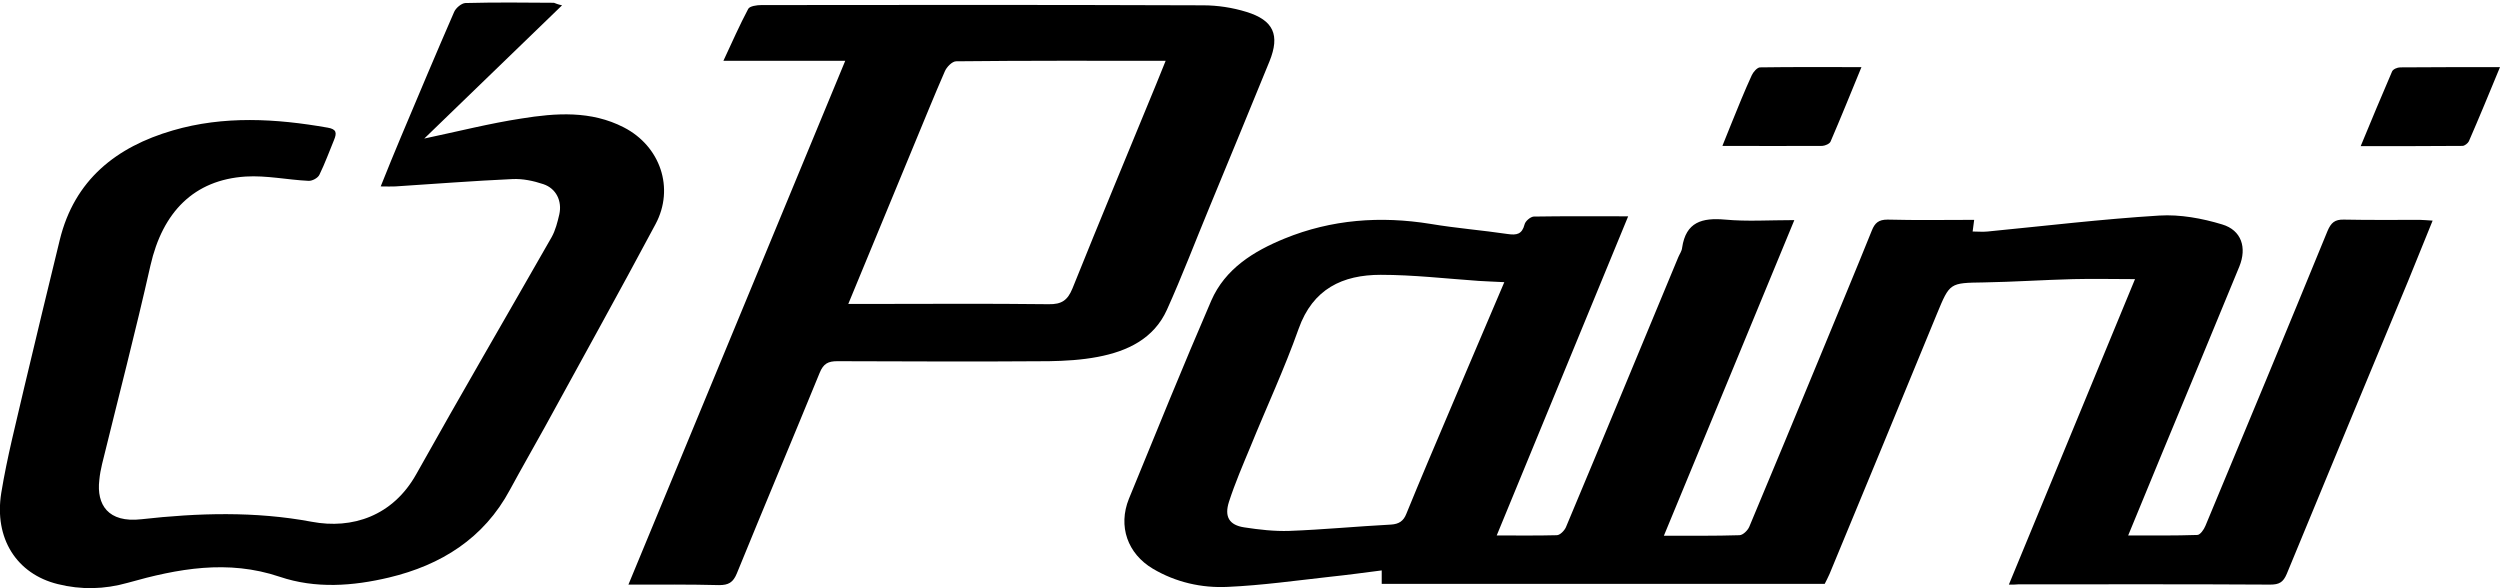
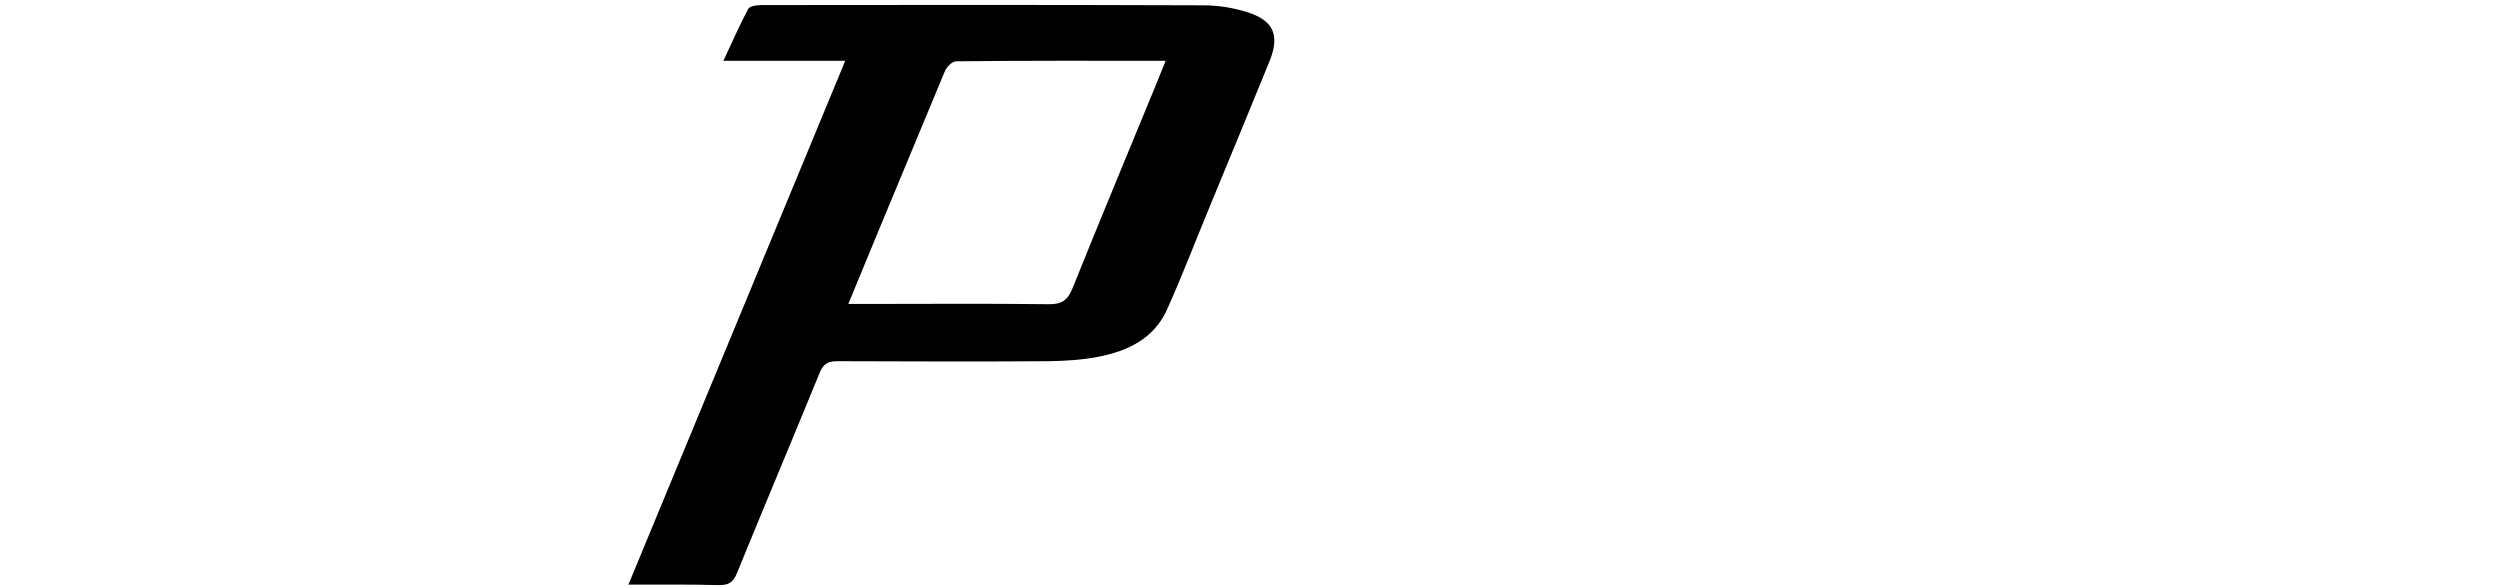
<svg xmlns="http://www.w3.org/2000/svg" version="1.1" id="svg2" x="0px" y="0px" viewBox="105 23.7 987 232.2" style="enable-background:new 105 23.7 987 232.2;" xml:space="preserve">
  <g>
-     <path d="M898.1,254.5c16.8-40.7,33.3-80.6,49.8-120.6c-8.6,0-16.5-0.2-24.4,0c-11.8,0.3-23.5,1.1-35.3,1.3   c-13.5,0.2-13.4,0.1-18.5,12.4c-14.1,34.3-28.2,68.5-42.4,102.7c-0.6,1.4-1.3,2.7-1.9,3.9c-58.3,0-116.4,0-174.9,0c0-1.6,0-3,0-5.3   c-7,0.9-13.6,1.8-20.3,2.5c-13.5,1.5-27,3.4-40.5,4c-10.3,0.5-20.5-1.8-29.6-7.2c-9.9-5.9-13.8-16.7-9.4-27.6   c10.7-26.1,21.3-52.3,32.5-78.2c5.5-12.6,16.7-19.5,28.9-24.5c18.6-7.6,37.9-9,57.7-5.8c10.1,1.7,20.4,2.5,30.5,4   c3.5,0.5,5.6,0.1,6.6-3.8c0.3-1.3,2.3-3,3.6-3.1c12.1-0.2,24.3-0.1,37.3-0.1c-17.4,42.2-34.5,83.7-51.9,126   c8.5,0,16.1,0.1,23.7-0.1c1.3,0,3-1.8,3.6-3.1c14.9-35.5,29.6-71.1,44.4-106.7c0.5-1.2,1.4-2.4,1.5-3.7c1.5-10.2,7.9-11.9,17-11.1   c8.6,0.8,17.3,0.2,27.3,0.2c-17.3,41.8-34.2,82.9-51.5,124.6c10.5,0,20.2,0.1,29.8-0.2c1.4,0,3.3-1.9,3.9-3.3   c9.5-22.6,18.9-45.4,28.3-68.1c6.7-16.3,13.5-32.5,20.1-48.9c1.2-3,2.7-4.3,6.2-4.3c11.3,0.3,22.6,0.1,34.2,0.1   c-0.2,1.7-0.4,2.9-0.6,4.6c2,0,4,0.2,5.9,0c22.6-2.2,45.1-4.9,67.8-6.3c8.2-0.5,16.9,1.1,24.8,3.5c7.7,2.3,9.8,9.2,6.8,16.6   c-10.1,24.6-20.3,49.1-30.5,73.7c-4.4,10.6-8.7,21.1-13.4,32.5c9.5,0,18.4,0.1,27.3-0.2c1.1,0,2.6-2.1,3.2-3.6   c16.2-38.8,32.3-77.6,48.2-116.4c1.4-3.3,2.9-4.6,6.5-4.5c10,0.2,20,0.1,30,0.1c1.4,0,2.9,0.2,5,0.3c-3.4,8.3-6.5,16.1-9.7,23.9   c-16,38.5-32,77-47.9,115.6c-1.4,3.3-3,4.2-6.5,4.2c-33.2-0.2-66.3-0.1-99.5-0.1C901,254.5,900,254.5,898.1,254.5z M698.9,135.1   c-3.9-0.2-7-0.3-10.1-0.5c-12.9-0.9-25.8-2.4-38.7-2.4c-15,0-26.8,5.5-32.4,21.3c-5.6,15.8-12.7,31-19,46.5   c-3,7.2-6.1,14.4-8.5,21.8c-1.9,5.9,0.1,9.2,6,10.1s11.9,1.6,17.8,1.4c13.4-0.5,26.8-1.8,40.2-2.5c3.1-0.2,4.9-1.4,6-4.2   c2.8-6.9,5.7-13.8,8.6-20.7C678.7,182.6,688.5,159.4,698.9,135.1z" />
-     <path d="M326.9,25.8c-18.3,17.7-35.9,34.7-54.4,52.6c13.7-2.9,25.9-6,38.3-7.9c13.7-2.2,27.5-3.2,40.5,3.5   c14.4,7.4,20.1,24,12.5,38.2c-14.3,26.8-29.1,53.4-43.7,80.1c-4.6,8.3-9.3,16.5-13.8,24.8c-10.3,19.2-27.2,29.7-47.7,34.6   c-14.3,3.4-29,4.5-43.2-0.3c-20.5-6.9-40.2-3.2-60,2.4c-9.2,2.6-18.4,2.8-27.6,0.5c-16.2-4-25.2-18-22.3-36   c2.3-14.1,5.9-27.9,9.1-41.8c4.6-19.4,9.3-38.8,14-58.1c5.8-23.7,22.3-36.7,44.6-43.2c20.2-5.9,40.7-4.7,61.2-1.1   c3.5,0.6,3.6,2.1,2.5,4.8c-1.9,4.6-3.6,9.3-5.8,13.8c-0.6,1.3-2.9,2.5-4.3,2.4c-8.3-0.4-16.6-2.2-24.8-1.7   c-20.4,1.3-32.8,14-37.6,35.1c-5.9,26.2-12.7,52.3-19.1,78.4c-0.5,2.1-0.9,4.2-1.1,6.4c-1.1,9.6,3.4,16.9,16.6,15.4   c22.4-2.5,44.9-3.2,67.3,1c15.9,3,32-2.2,41.3-18.9c17.5-31.3,35.6-62.3,53.4-93.5c1.5-2.7,2.3-5.9,3-8.9c1.2-5.3-1.2-10.3-6.3-12   c-3.9-1.3-8.1-2.2-12.2-2c-15.4,0.7-30.8,1.9-46.2,2.9c-1.6,0.1-3.2,0-5.8,0c2.8-7,5.4-13.4,8.1-19.8c6.9-16.4,13.8-32.8,20.9-49.1   c0.7-1.6,2.9-3.4,4.4-3.5c11.7-0.3,23.3-0.2,35-0.1C324.5,25.1,325.1,25.4,326.9,25.8z" />
-     <path d="M353.1,254.5c28.7-69.3,57-137.6,85.6-206.8c-16,0-31.5,0-48.1,0c3.5-7.5,6.4-14.1,9.8-20.5c0.6-1.1,3.4-1.5,5.2-1.5   c58.1-0.1,116.3-0.1,174.4,0.1c5.7,0,11.6,0.9,17.1,2.6c10.7,3.3,13.3,9.1,9.1,19.5c-7.8,19.2-15.8,38.4-23.7,57.6   c-5.6,13.5-10.8,27.2-16.8,40.5c-5.2,11.5-15.7,16.4-27.3,18.6c-6.3,1.2-12.8,1.6-19.3,1.7c-27.8,0.2-55.6,0.1-83.5,0   c-3.6,0-5.5,0.9-7,4.6c-10.8,26.4-21.9,52.7-32.7,79.2c-1.5,3.6-3.3,4.6-7,4.6C377.3,254.4,365.7,254.5,353.1,254.5z M439.9,143.7   c2.5,0,4.3,0,6.2,0c24.3,0,48.6-0.2,72.9,0.1c5.2,0.1,7.5-1.6,9.4-6.2c10.8-26.9,22-53.7,33-80.5c1.2-3,2.4-5.9,3.8-9.4   c-28.1,0-55.4-0.1-82.7,0.2c-1.6,0-3.8,2.3-4.5,4c-4.2,9.6-8.1,19.3-12.1,28.9C457.4,101.4,448.8,122.1,439.9,143.7z" />
-     <path d="M785,81.3c1.3-3.3,2.4-6,3.5-8.7c2.6-6.4,5.2-12.9,8.1-19.2c0.6-1.3,2.1-3,3.2-3.1c13.1-0.2,26.2-0.1,40.1-0.1   c-4.2,10.2-8.1,19.9-12.2,29.4c-0.4,0.9-2.1,1.6-3.2,1.7C811.5,81.4,798.7,81.3,785,81.3z" />
-     <path d="M1092,50.2c-4.3,10.4-8.2,19.9-12.3,29.3c-0.4,0.8-1.7,1.8-2.5,1.8c-13.1,0.1-26.1,0.1-40.2,0.1c4.3-10.4,8.3-20,12.4-29.5   c0.4-0.9,2.1-1.6,3.2-1.6C1065.3,50.2,1078.1,50.2,1092,50.2z" />
+     <path d="M353.1,254.5c28.7-69.3,57-137.6,85.6-206.8c-16,0-31.5,0-48.1,0c3.5-7.5,6.4-14.1,9.8-20.5c0.6-1.1,3.4-1.5,5.2-1.5   c58.1-0.1,116.3-0.1,174.4,0.1c5.7,0,11.6,0.9,17.1,2.6c10.7,3.3,13.3,9.1,9.1,19.5c-7.8,19.2-15.8,38.4-23.7,57.6   c-5.6,13.5-10.8,27.2-16.8,40.5c-5.2,11.5-15.7,16.4-27.3,18.6c-6.3,1.2-12.8,1.6-19.3,1.7c-27.8,0.2-55.6,0.1-83.5,0   c-3.6,0-5.5,0.9-7,4.6c-10.8,26.4-21.9,52.7-32.7,79.2c-1.5,3.6-3.3,4.6-7,4.6C377.3,254.4,365.7,254.5,353.1,254.5z M439.9,143.7   c2.5,0,4.3,0,6.2,0c24.3,0,48.6-0.2,72.9,0.1c5.2,0.1,7.5-1.6,9.4-6.2c10.8-26.9,22-53.7,33-80.5c1.2-3,2.4-5.9,3.8-9.4   c-28.1,0-55.4-0.1-82.7,0.2c-1.6,0-3.8,2.3-4.5,4C457.4,101.4,448.8,122.1,439.9,143.7z" />
  </g>
</svg>